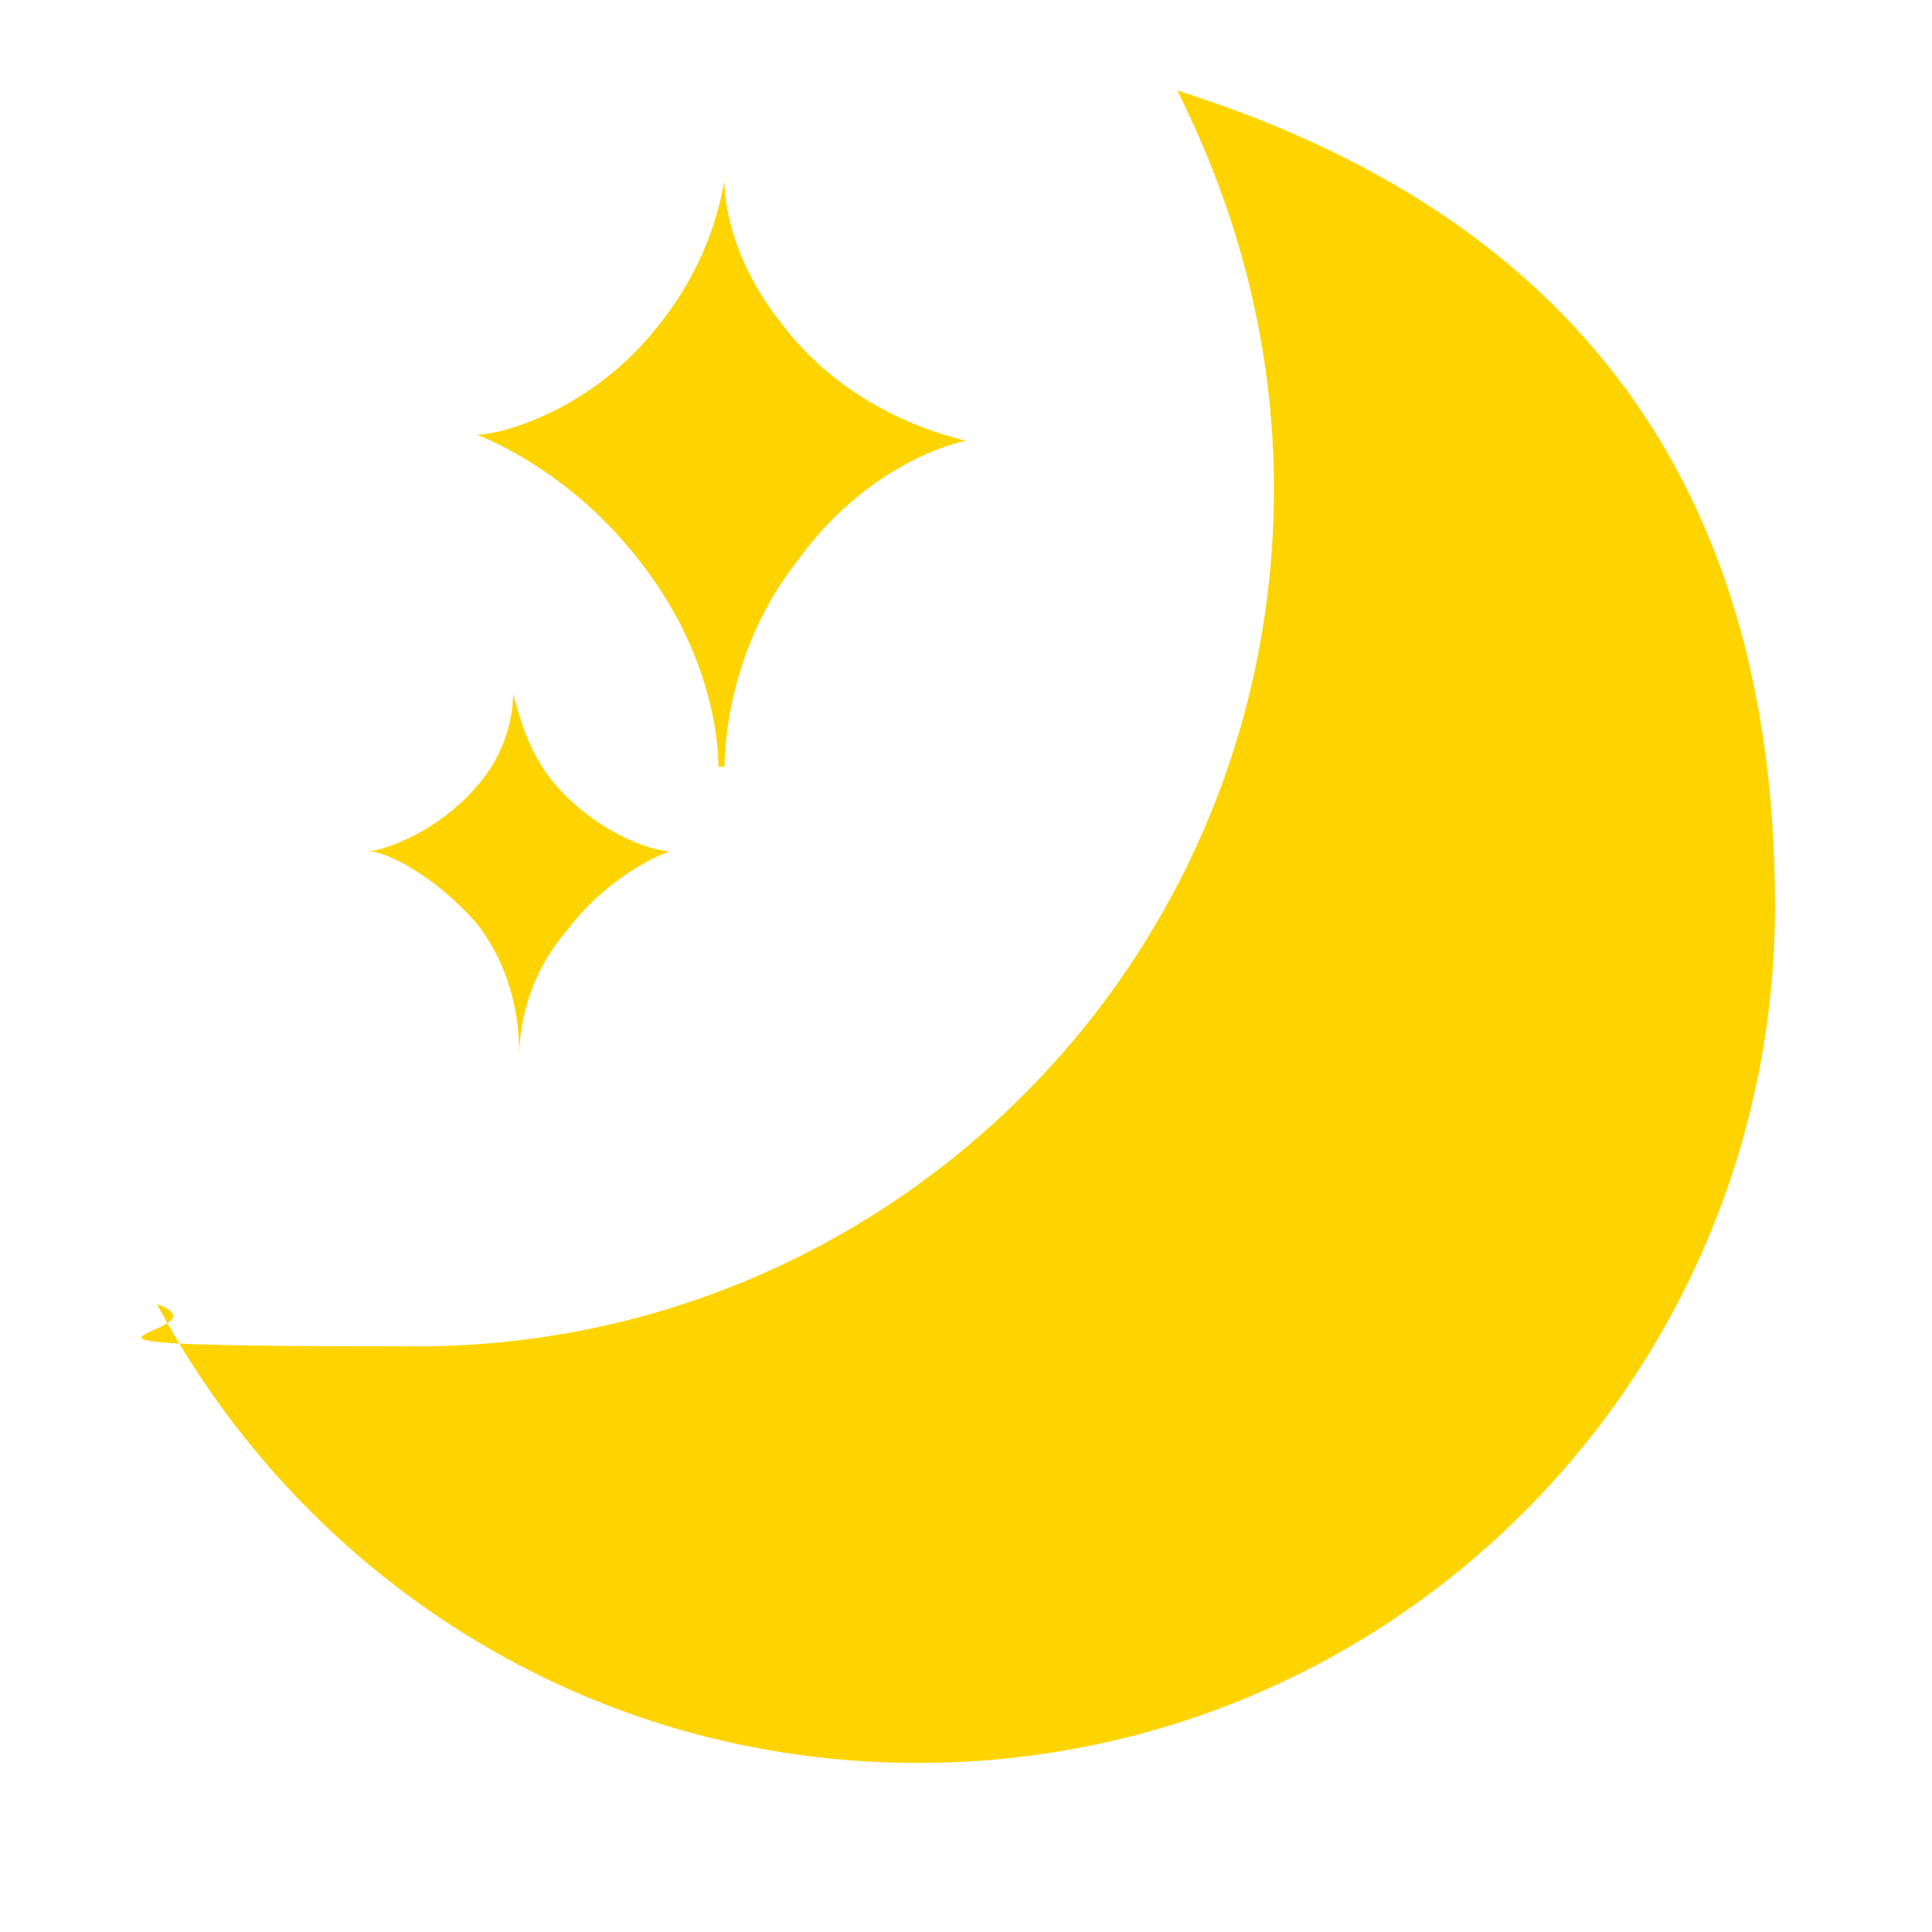
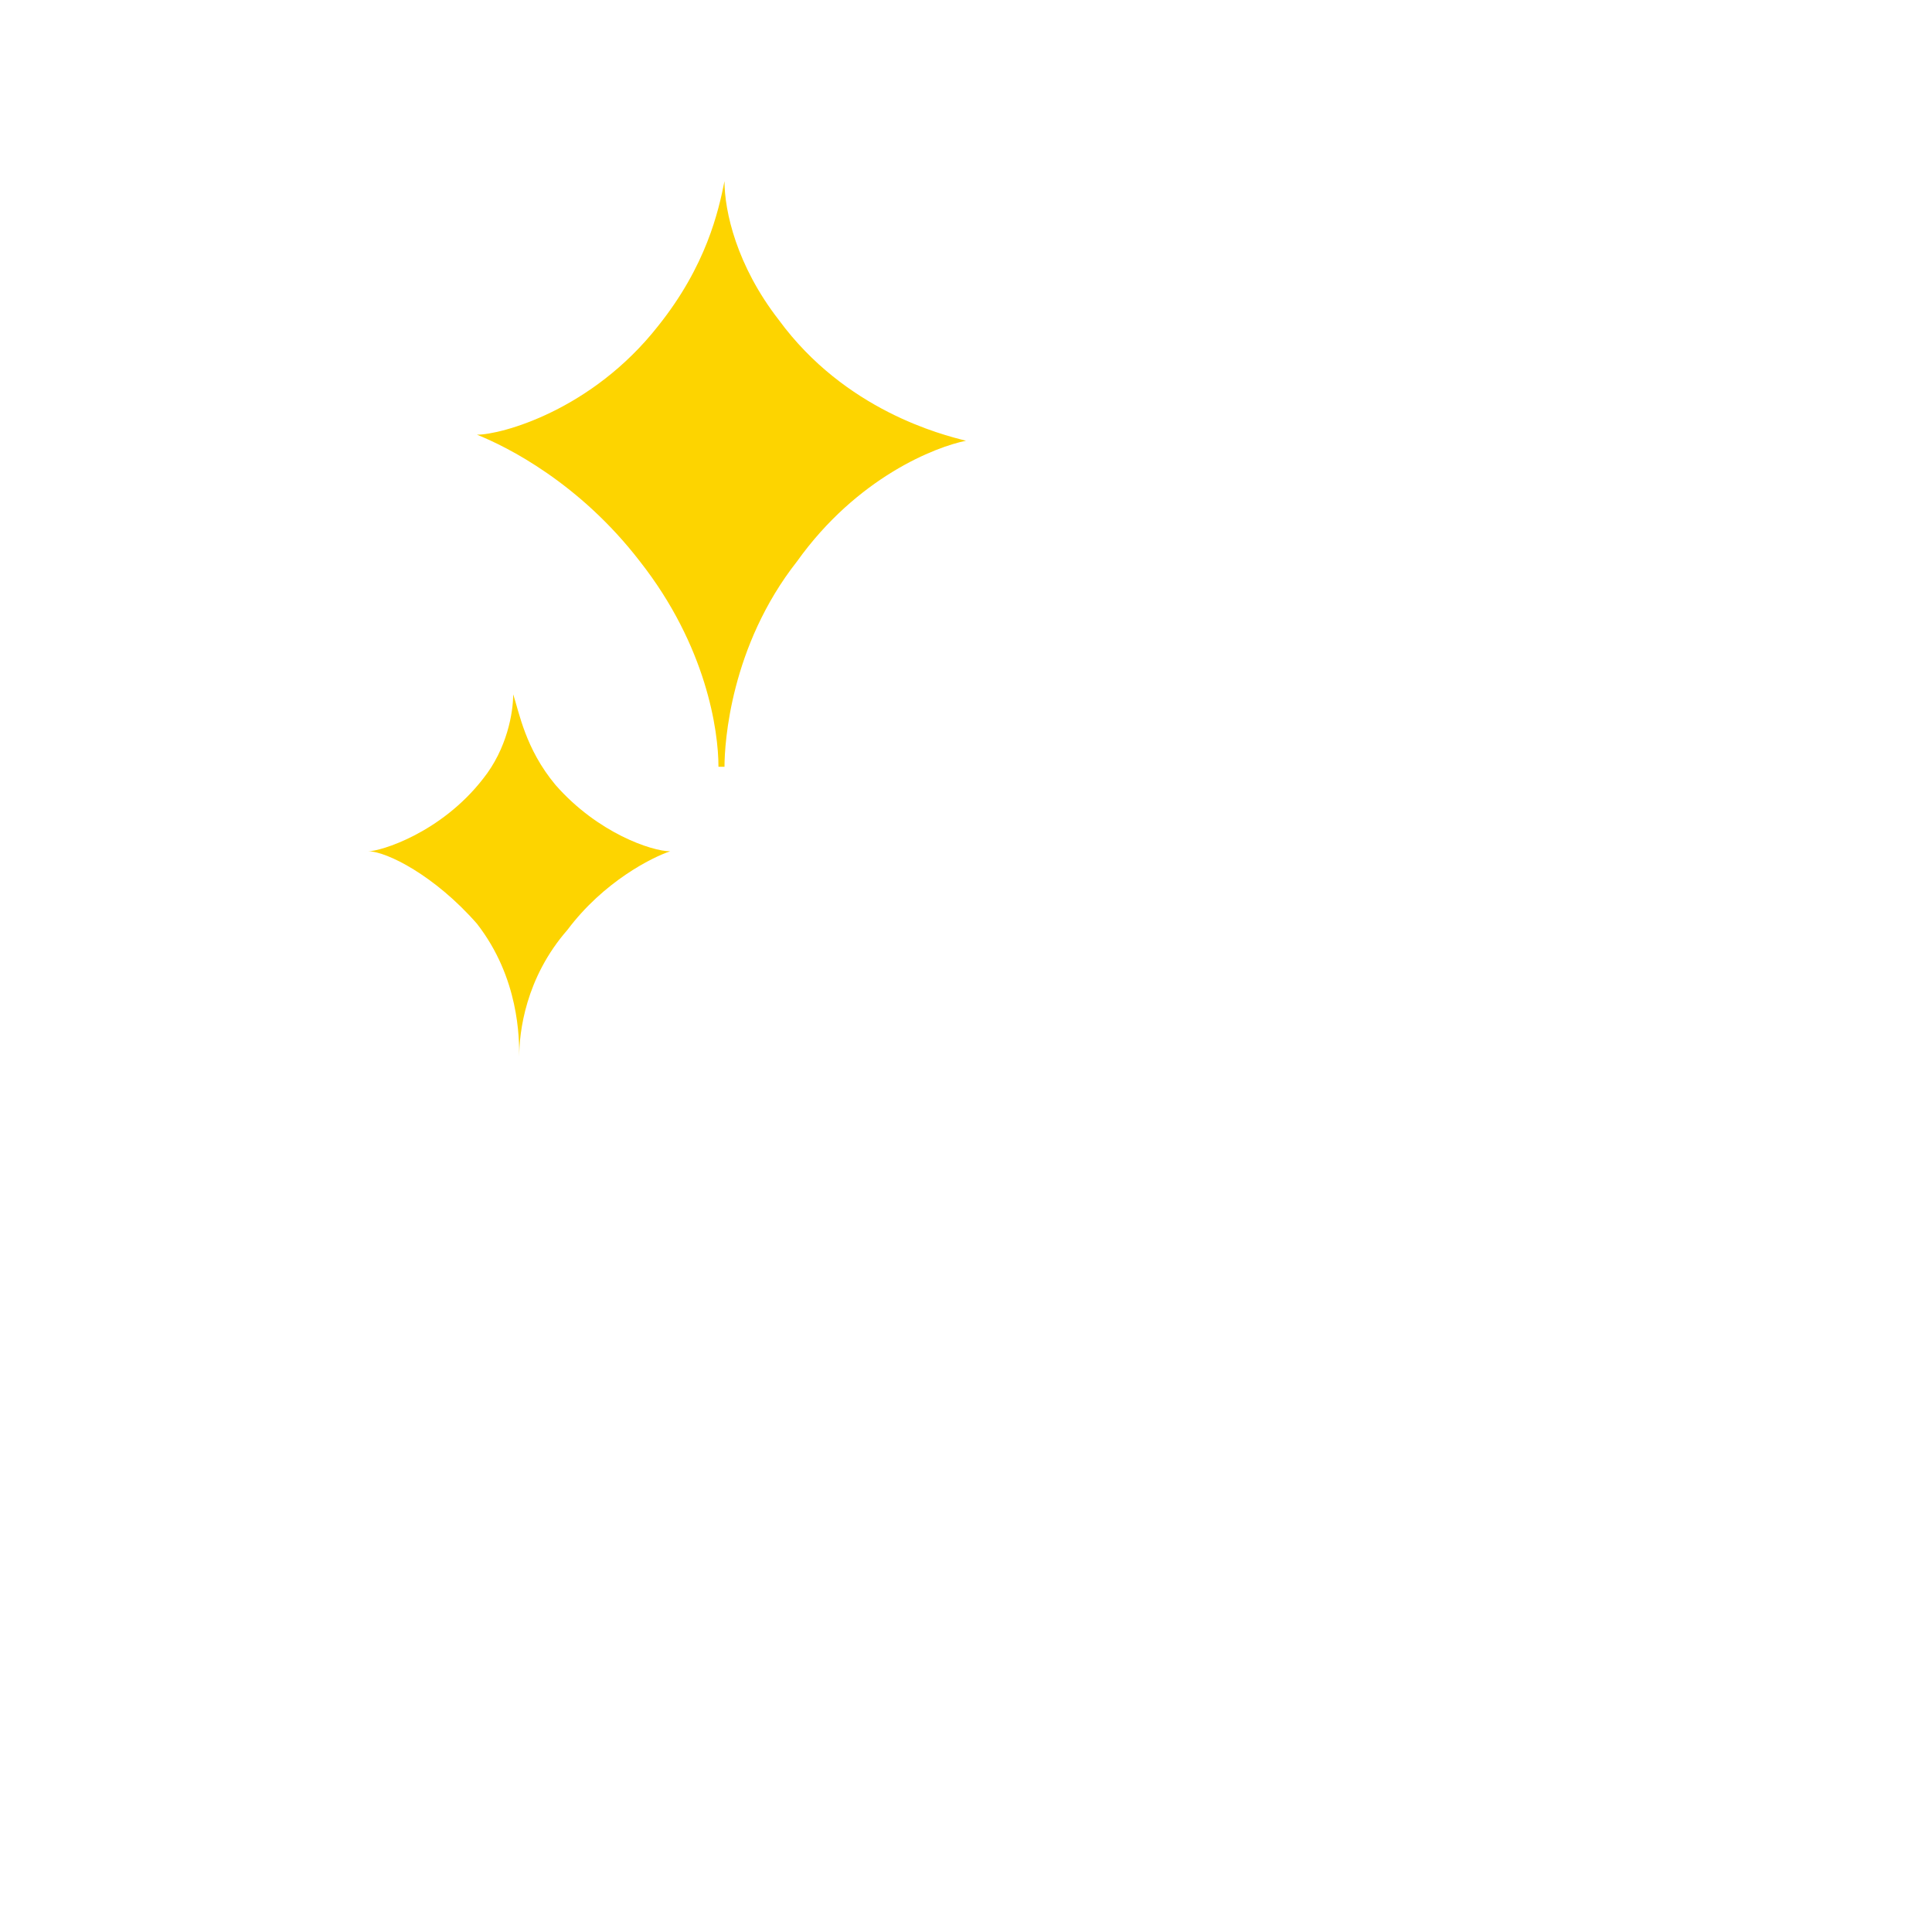
<svg xmlns="http://www.w3.org/2000/svg" id="Layer_1" version="1.1" viewBox="0 0 32 32">
  <defs>
    <style>
      .st0 {
        fill: #fdd400;
      }
    </style>
  </defs>
-   <path class="st0" d="M19.5,1.5c1,2,1.6,4.2,1.6,6.6,0,7.9-6.4,14.2-14.2,14.2s-2.9-.2-4.3-.7c2.4,4.5,7.1,7.6,12.6,7.6,7.9,0,14.2-6.4,14.2-14.2S25.2,3.3,19.5,1.5Z" />
  <path class="st0" d="M11.9,12.7c0-.6-.2-2-1.3-3.4-1-1.3-2.2-1.9-2.7-2.1.4,0,1.9-.4,3-1.8.8-1,1-1.9,1.1-2.4,0,.5.2,1.4.9,2.3,1.1,1.5,2.7,1.9,3.1,2-.5.1-1.8.6-2.8,2-1.1,1.4-1.2,3-1.2,3.4Z" />
  <path class="st0" d="M8.6,17.5c0-.4.1-1.3.8-2.1.6-.8,1.4-1.2,1.7-1.3-.3,0-1.2-.3-1.9-1.1-.5-.6-.6-1.2-.7-1.5,0,.3-.1.9-.5,1.4-.7.9-1.7,1.2-1.9,1.2.3,0,1.1.4,1.8,1.2.7.9.7,1.9.7,2.2Z" />
</svg>